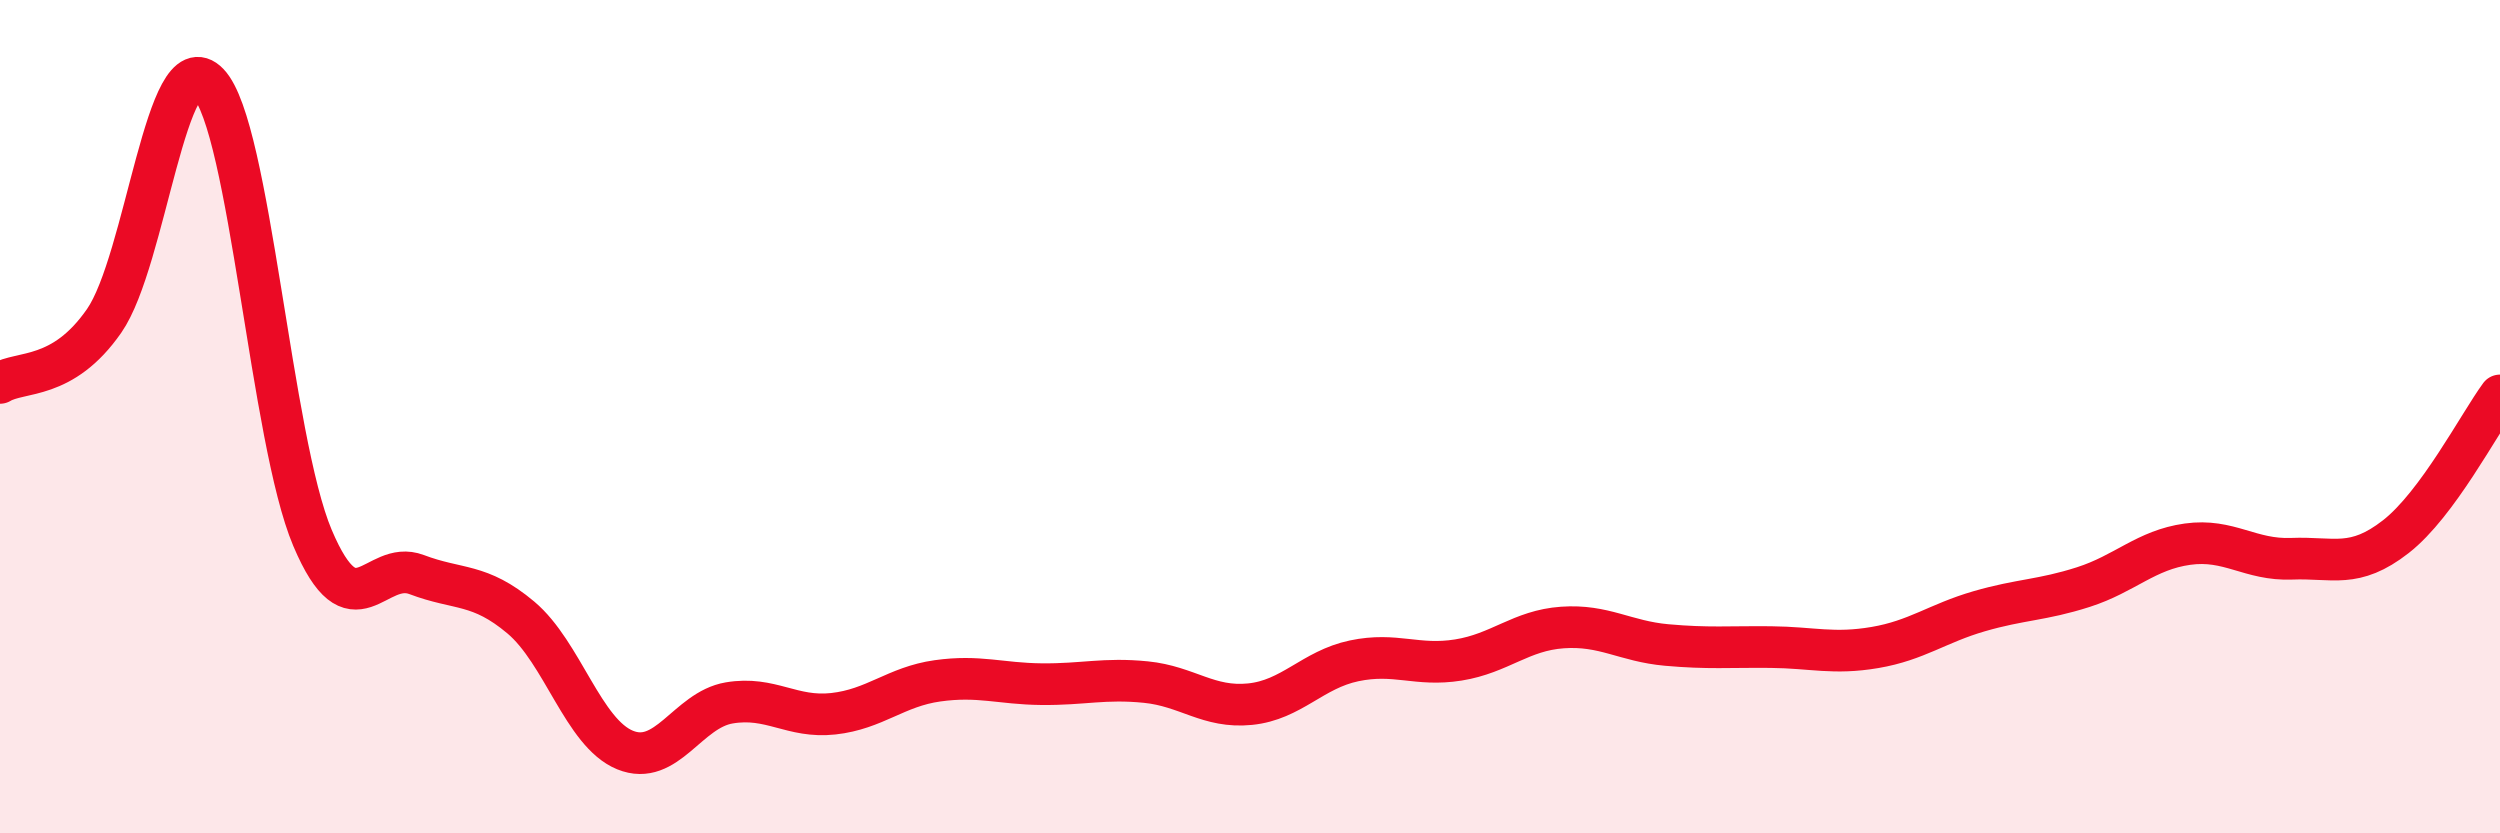
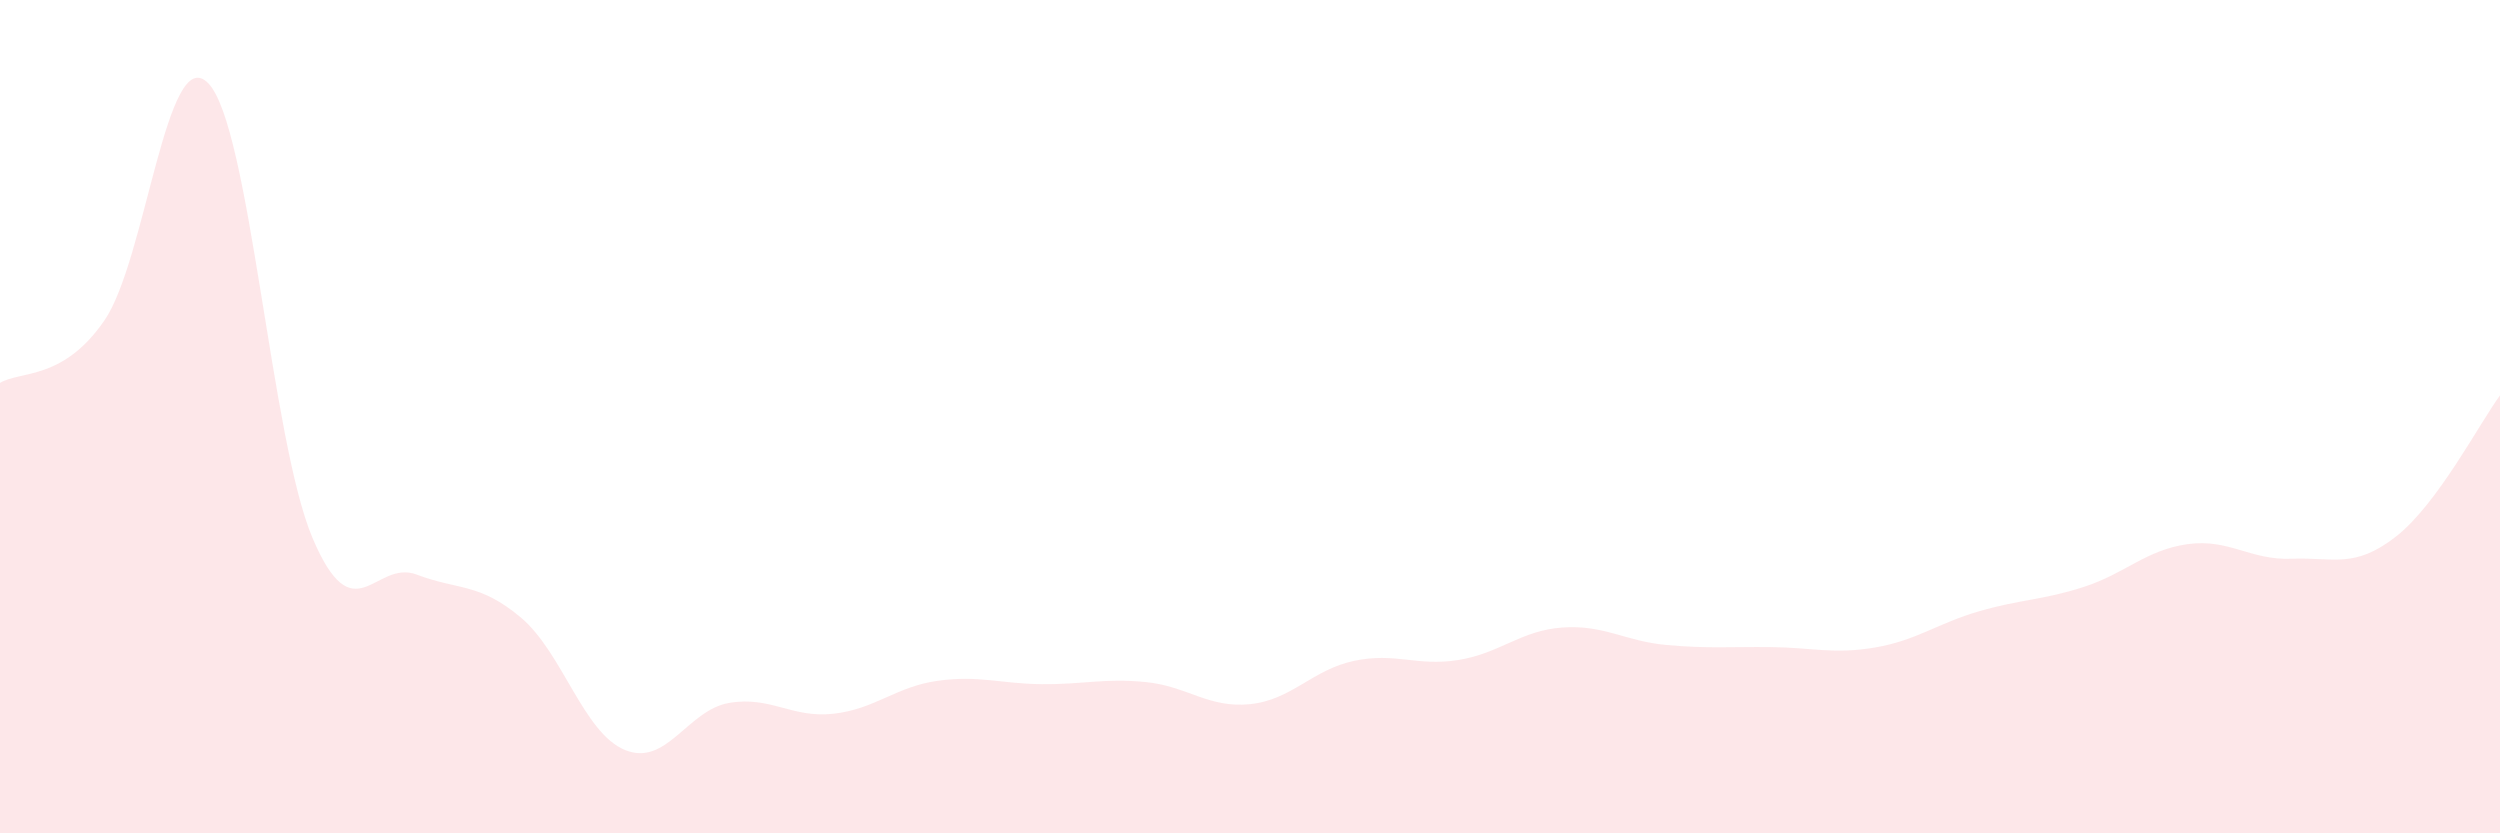
<svg xmlns="http://www.w3.org/2000/svg" width="60" height="20" viewBox="0 0 60 20">
  <path d="M 0,9.19 C 0.5,8.89 1.5,9.14 2.5,7.7 C 3.5,6.26 4,0.96 5,2 C 6,3.04 6.5,10.55 7.5,12.91 C 8.5,15.27 9,13.41 10,13.79 C 11,14.17 11.5,13.98 12.5,14.82 C 13.5,15.66 14,17.59 15,18 C 16,18.41 16.5,17.04 17.5,16.87 C 18.5,16.7 19,17.24 20,17.13 C 21,17.02 21.5,16.48 22.5,16.34 C 23.5,16.2 24,16.41 25,16.42 C 26,16.43 26.5,16.27 27.5,16.37 C 28.5,16.47 29,17 30,16.9 C 31,16.8 31.5,16.07 32.5,15.86 C 33.5,15.65 34,16 35,15.84 C 36,15.68 36.5,15.13 37.5,15.06 C 38.5,14.99 39,15.39 40,15.48 C 41,15.57 41.5,15.52 42.5,15.53 C 43.5,15.54 44,15.71 45,15.54 C 46,15.37 46.5,14.96 47.5,14.67 C 48.5,14.38 49,14.41 50,14.09 C 51,13.77 51.5,13.2 52.5,13.06 C 53.5,12.92 54,13.45 55,13.41 C 56,13.37 56.5,13.66 57.5,12.88 C 58.5,12.1 59.5,10.17 60,9.49L60 20L0 20Z" fill="#EB0A25" opacity="0.1" stroke-linecap="round" stroke-linejoin="round" />
-   <path d="M 0,9.19 C 0.5,8.89 1.5,9.14 2.5,7.7 C 3.5,6.26 4,0.96 5,2 C 6,3.04 6.5,10.55 7.5,12.91 C 8.5,15.27 9,13.41 10,13.79 C 11,14.17 11.5,13.98 12.5,14.82 C 13.5,15.66 14,17.59 15,18 C 16,18.41 16.5,17.04 17.5,16.87 C 18.5,16.7 19,17.24 20,17.13 C 21,17.02 21.5,16.48 22.5,16.34 C 23.5,16.2 24,16.41 25,16.42 C 26,16.43 26.5,16.27 27.5,16.37 C 28.5,16.47 29,17 30,16.9 C 31,16.8 31.5,16.07 32.5,15.86 C 33.5,15.65 34,16 35,15.84 C 36,15.68 36.5,15.13 37.5,15.06 C 38.5,14.99 39,15.39 40,15.48 C 41,15.57 41.5,15.52 42.5,15.53 C 43.5,15.54 44,15.71 45,15.54 C 46,15.37 46.5,14.96 47.5,14.67 C 48.5,14.38 49,14.41 50,14.09 C 51,13.77 51.5,13.2 52.5,13.06 C 53.5,12.92 54,13.45 55,13.41 C 56,13.37 56.5,13.66 57.5,12.88 C 58.5,12.1 59.5,10.17 60,9.49" stroke="#EB0A25" stroke-width="1" fill="none" stroke-linecap="round" stroke-linejoin="round" />
</svg>